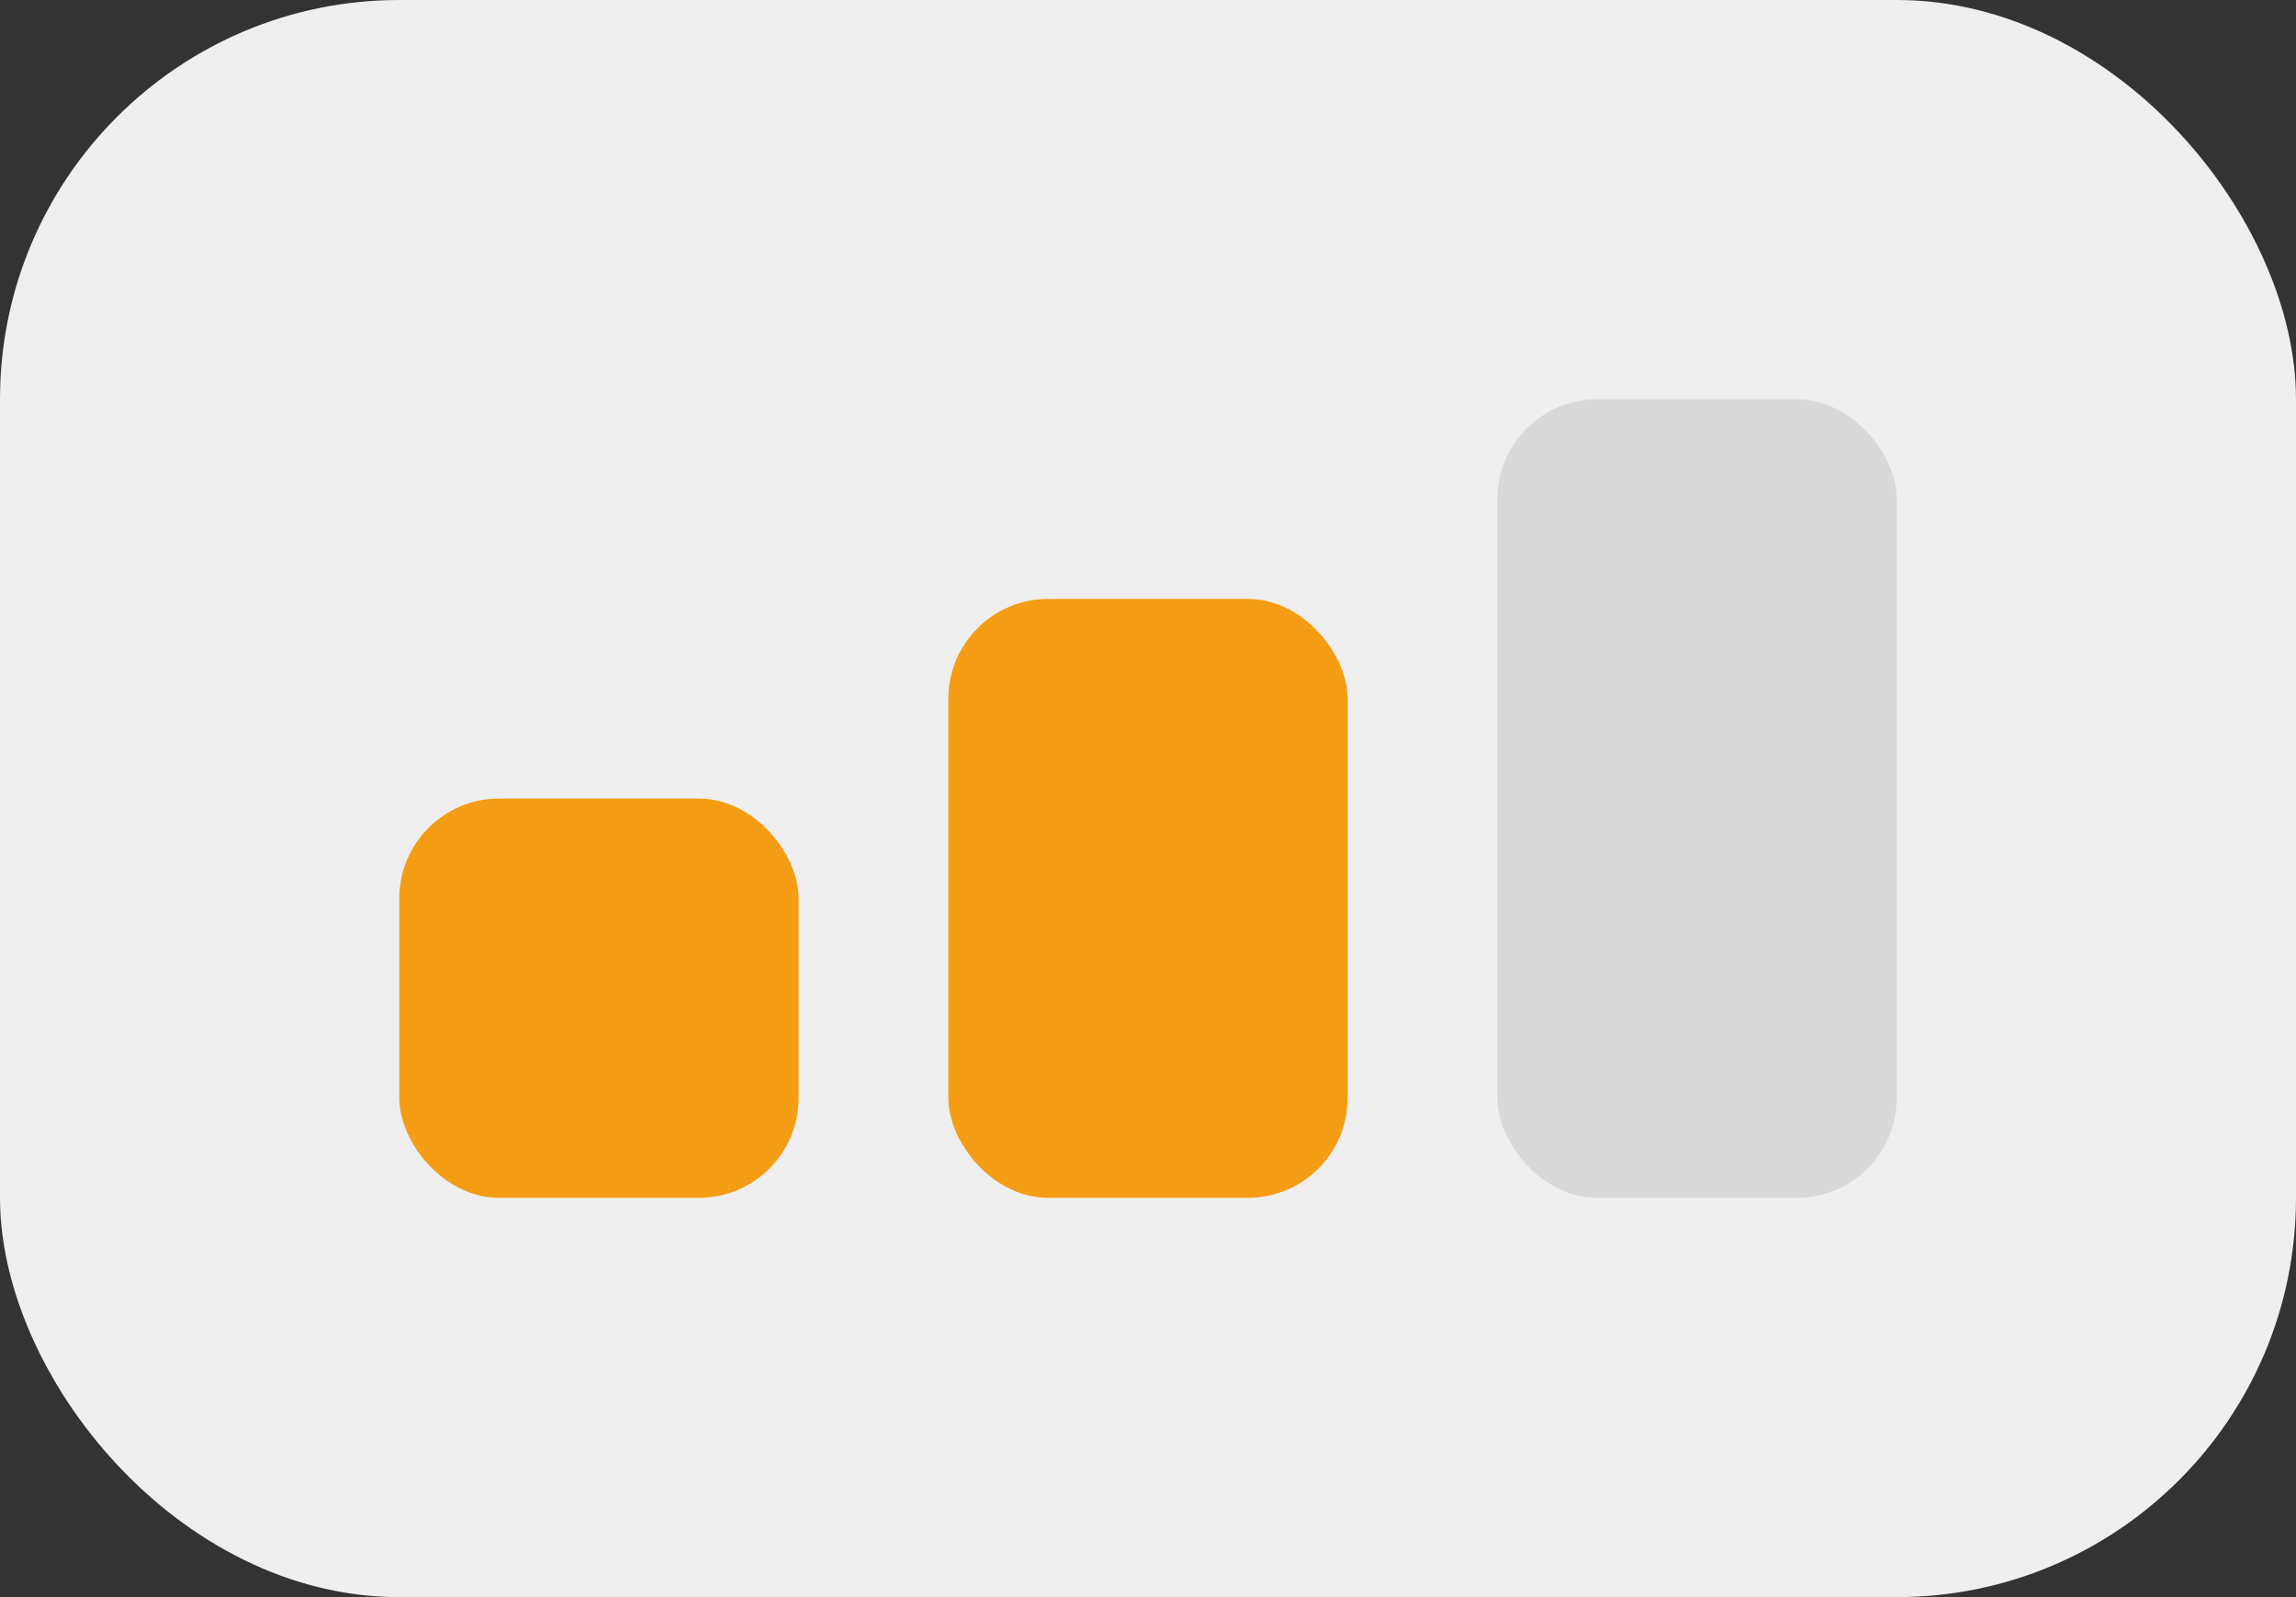
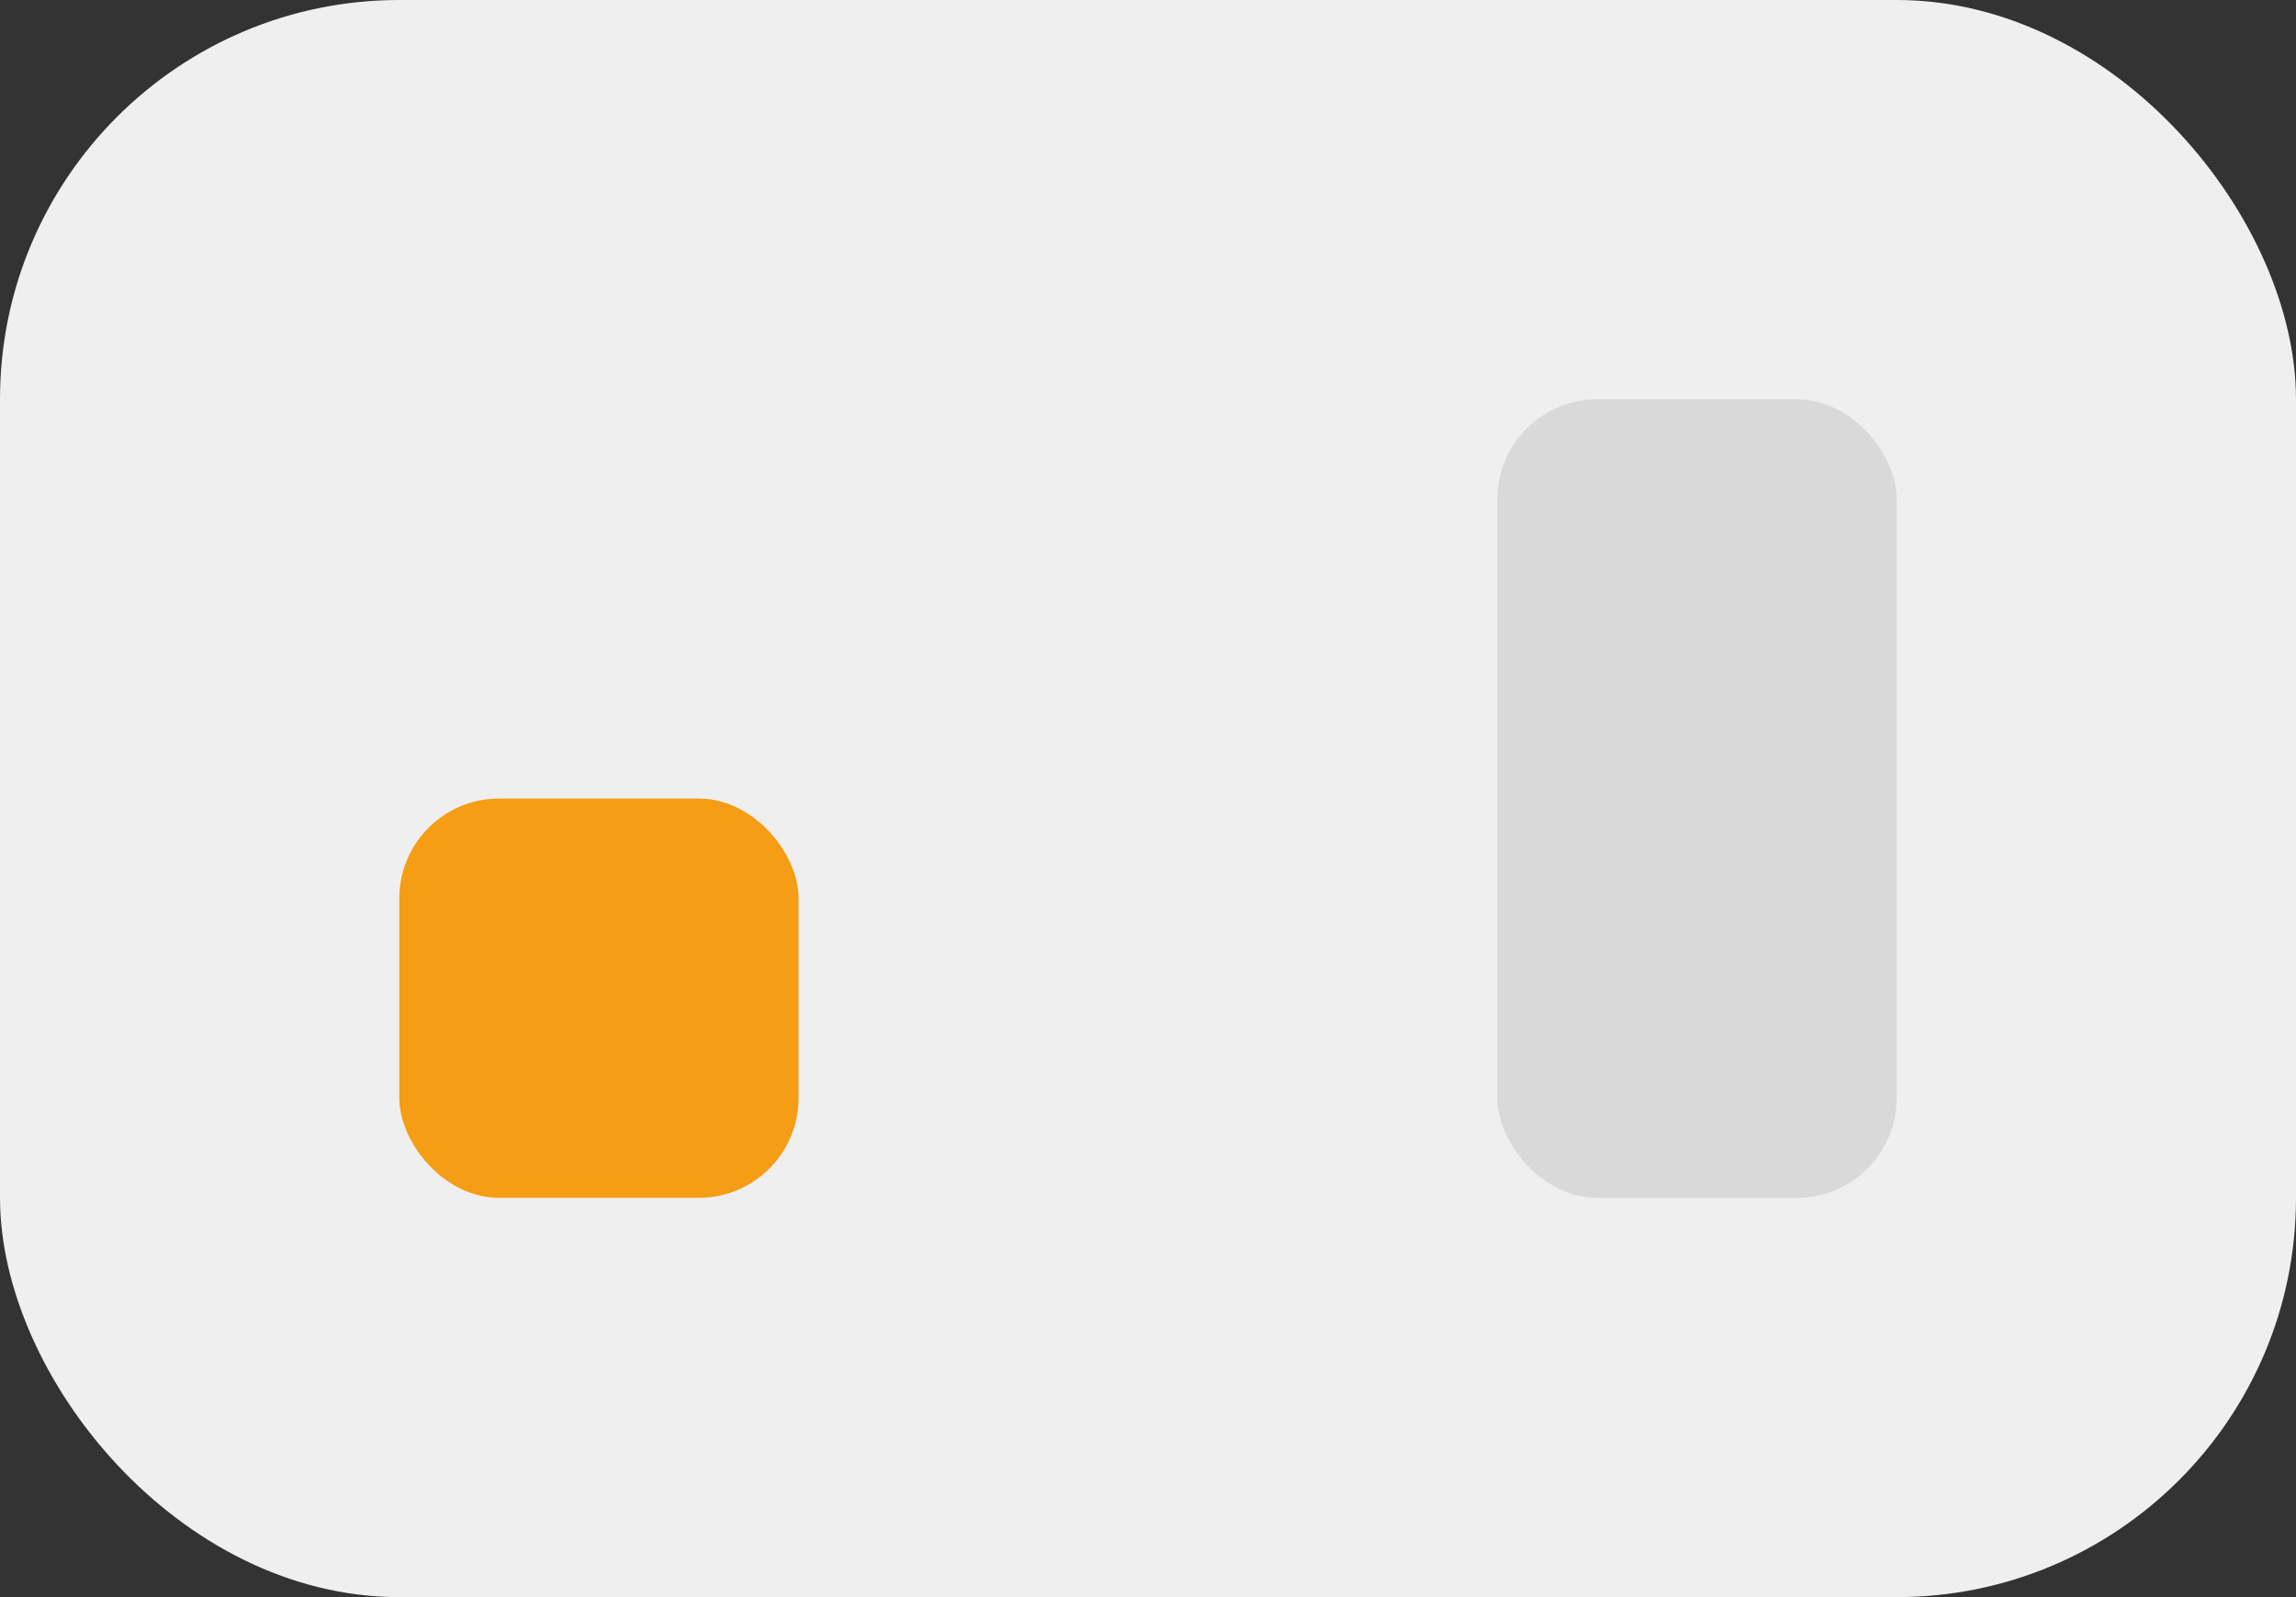
<svg xmlns="http://www.w3.org/2000/svg" width="46" height="32" viewBox="0 0 46 32" fill="none">
  <rect x="0" y="0" width="46" height="32" fill="#333333" stroke="none" />
  <rect width="46" height="32" rx="8" fill="#EFEFEF" />
  <rect x="8" y="16" width="8" height="8" rx="2" fill="#F59D15" />
-   <rect x="19" y="12" width="8" height="12" rx="2" fill="#F59D15" />
  <rect x="30" y="8" width="8" height="16" rx="2" fill="#D9D9D9" />
</svg>